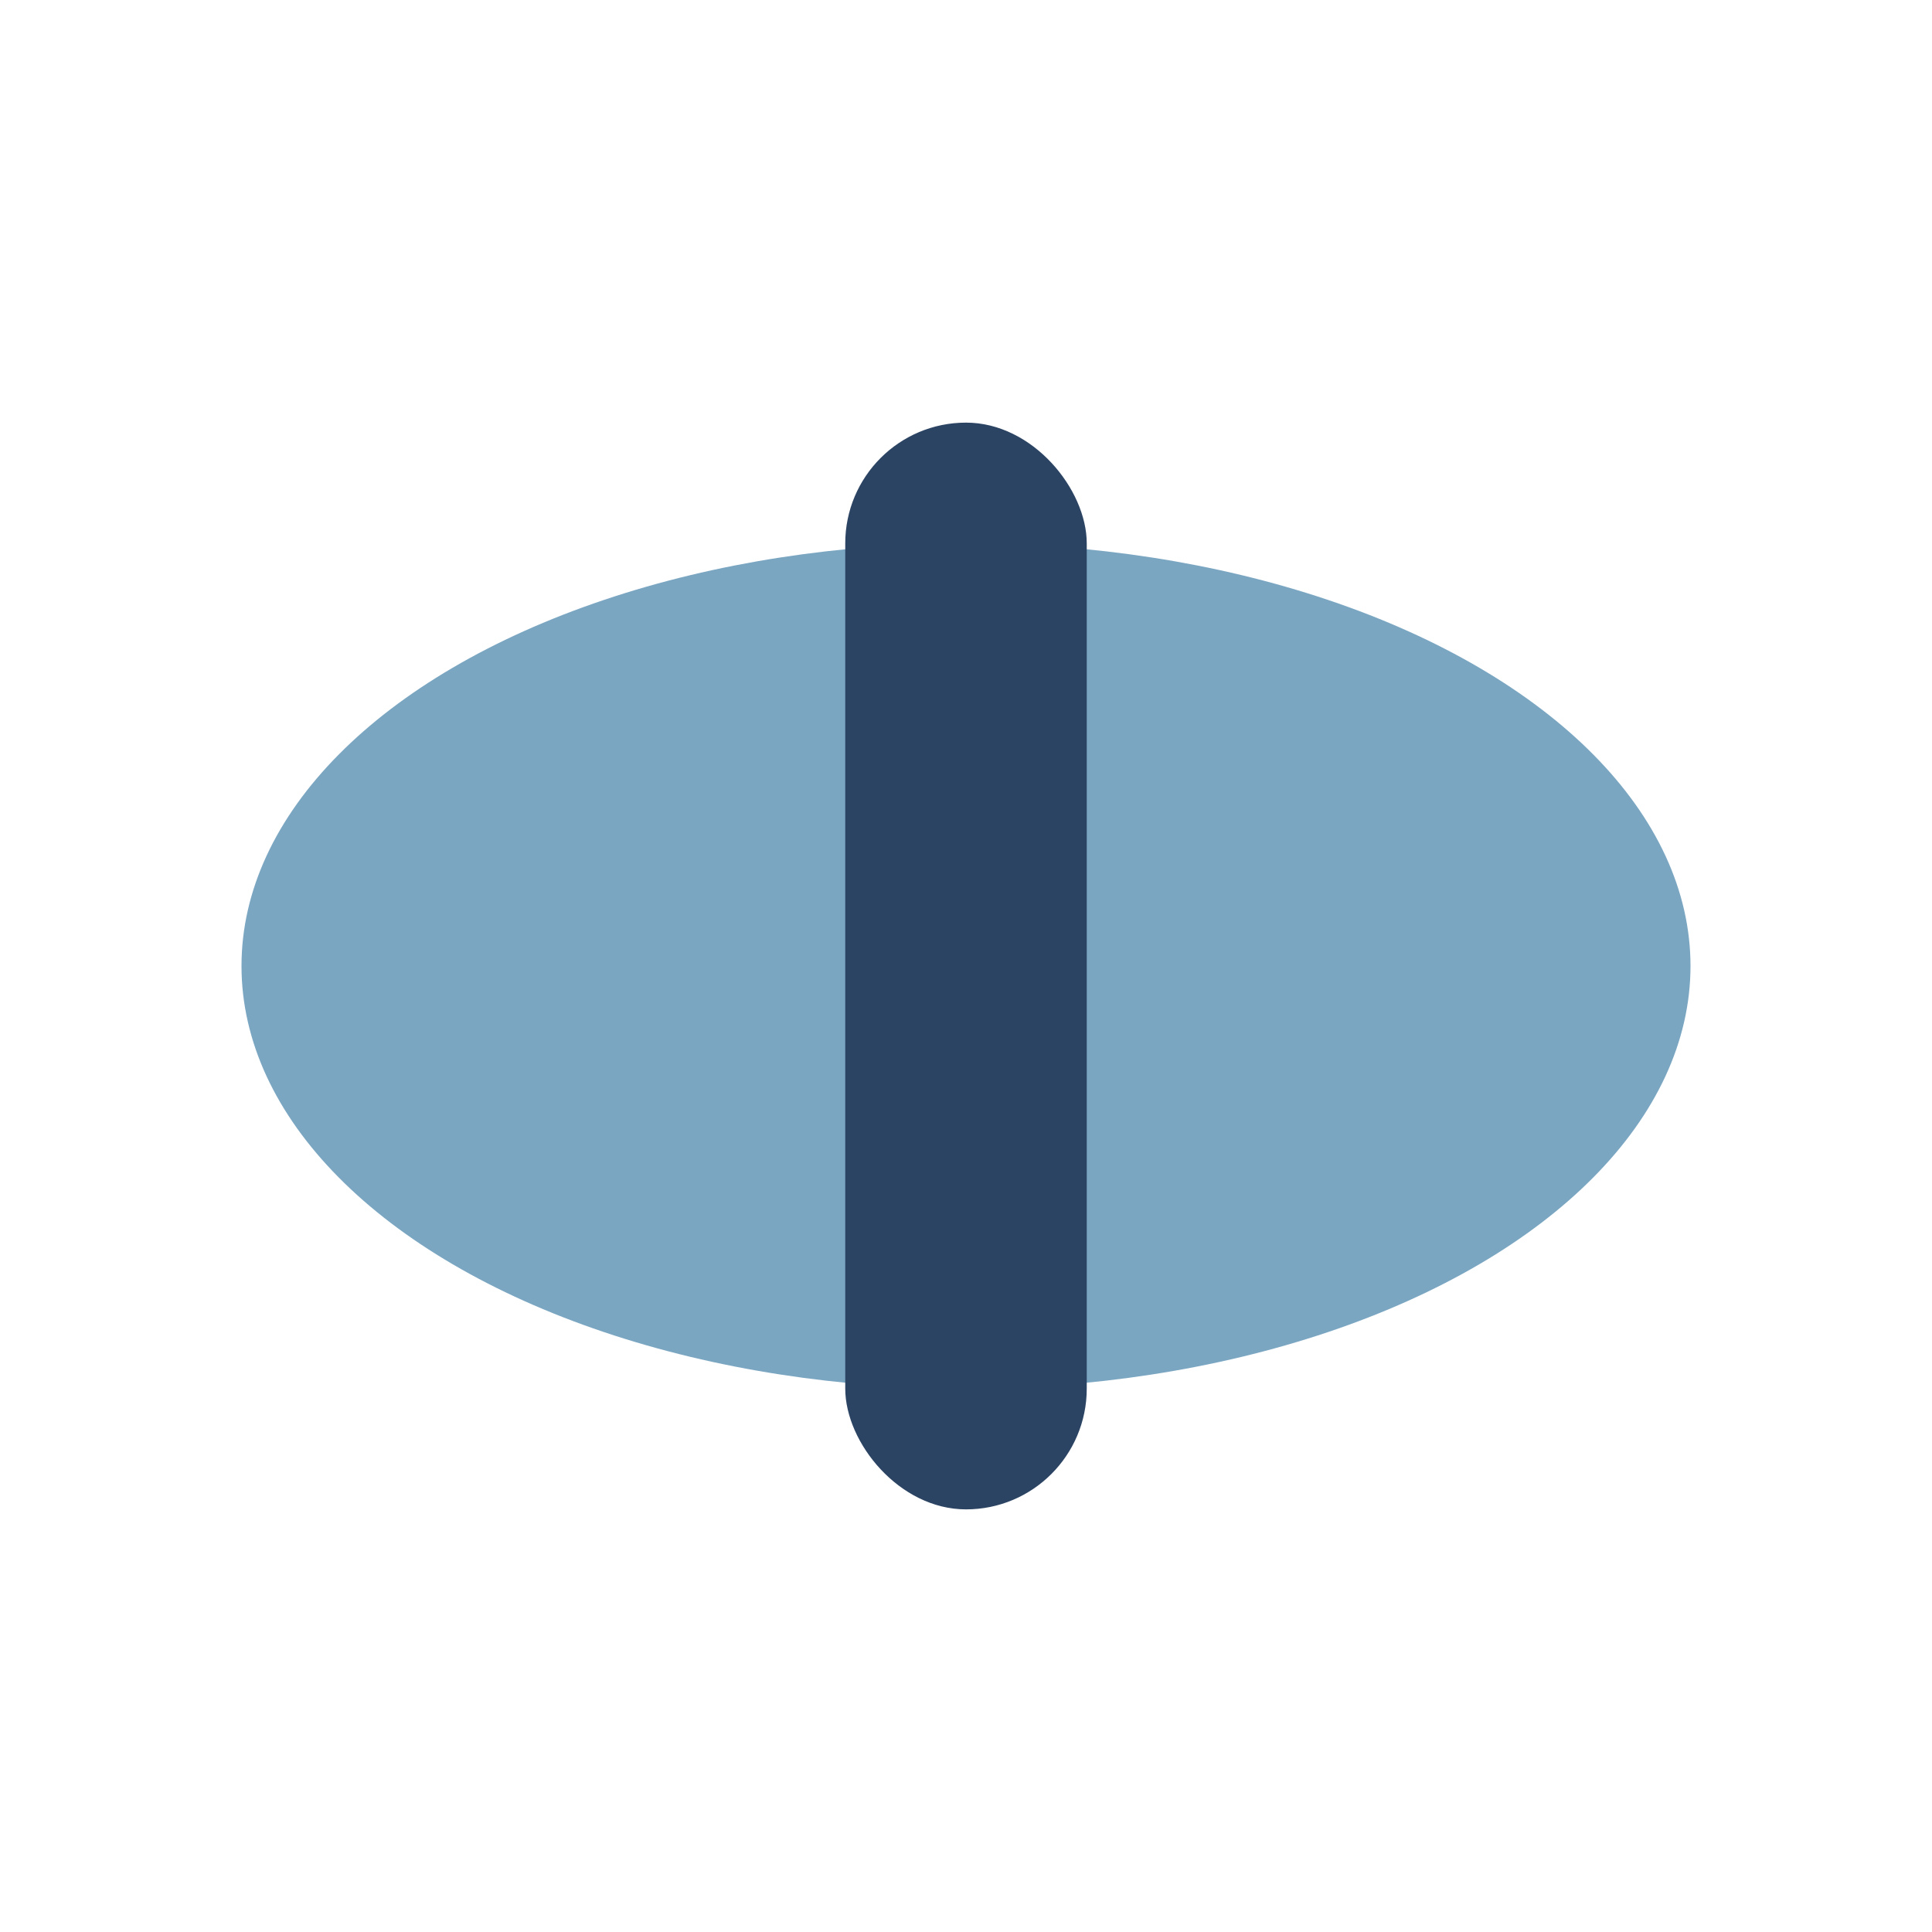
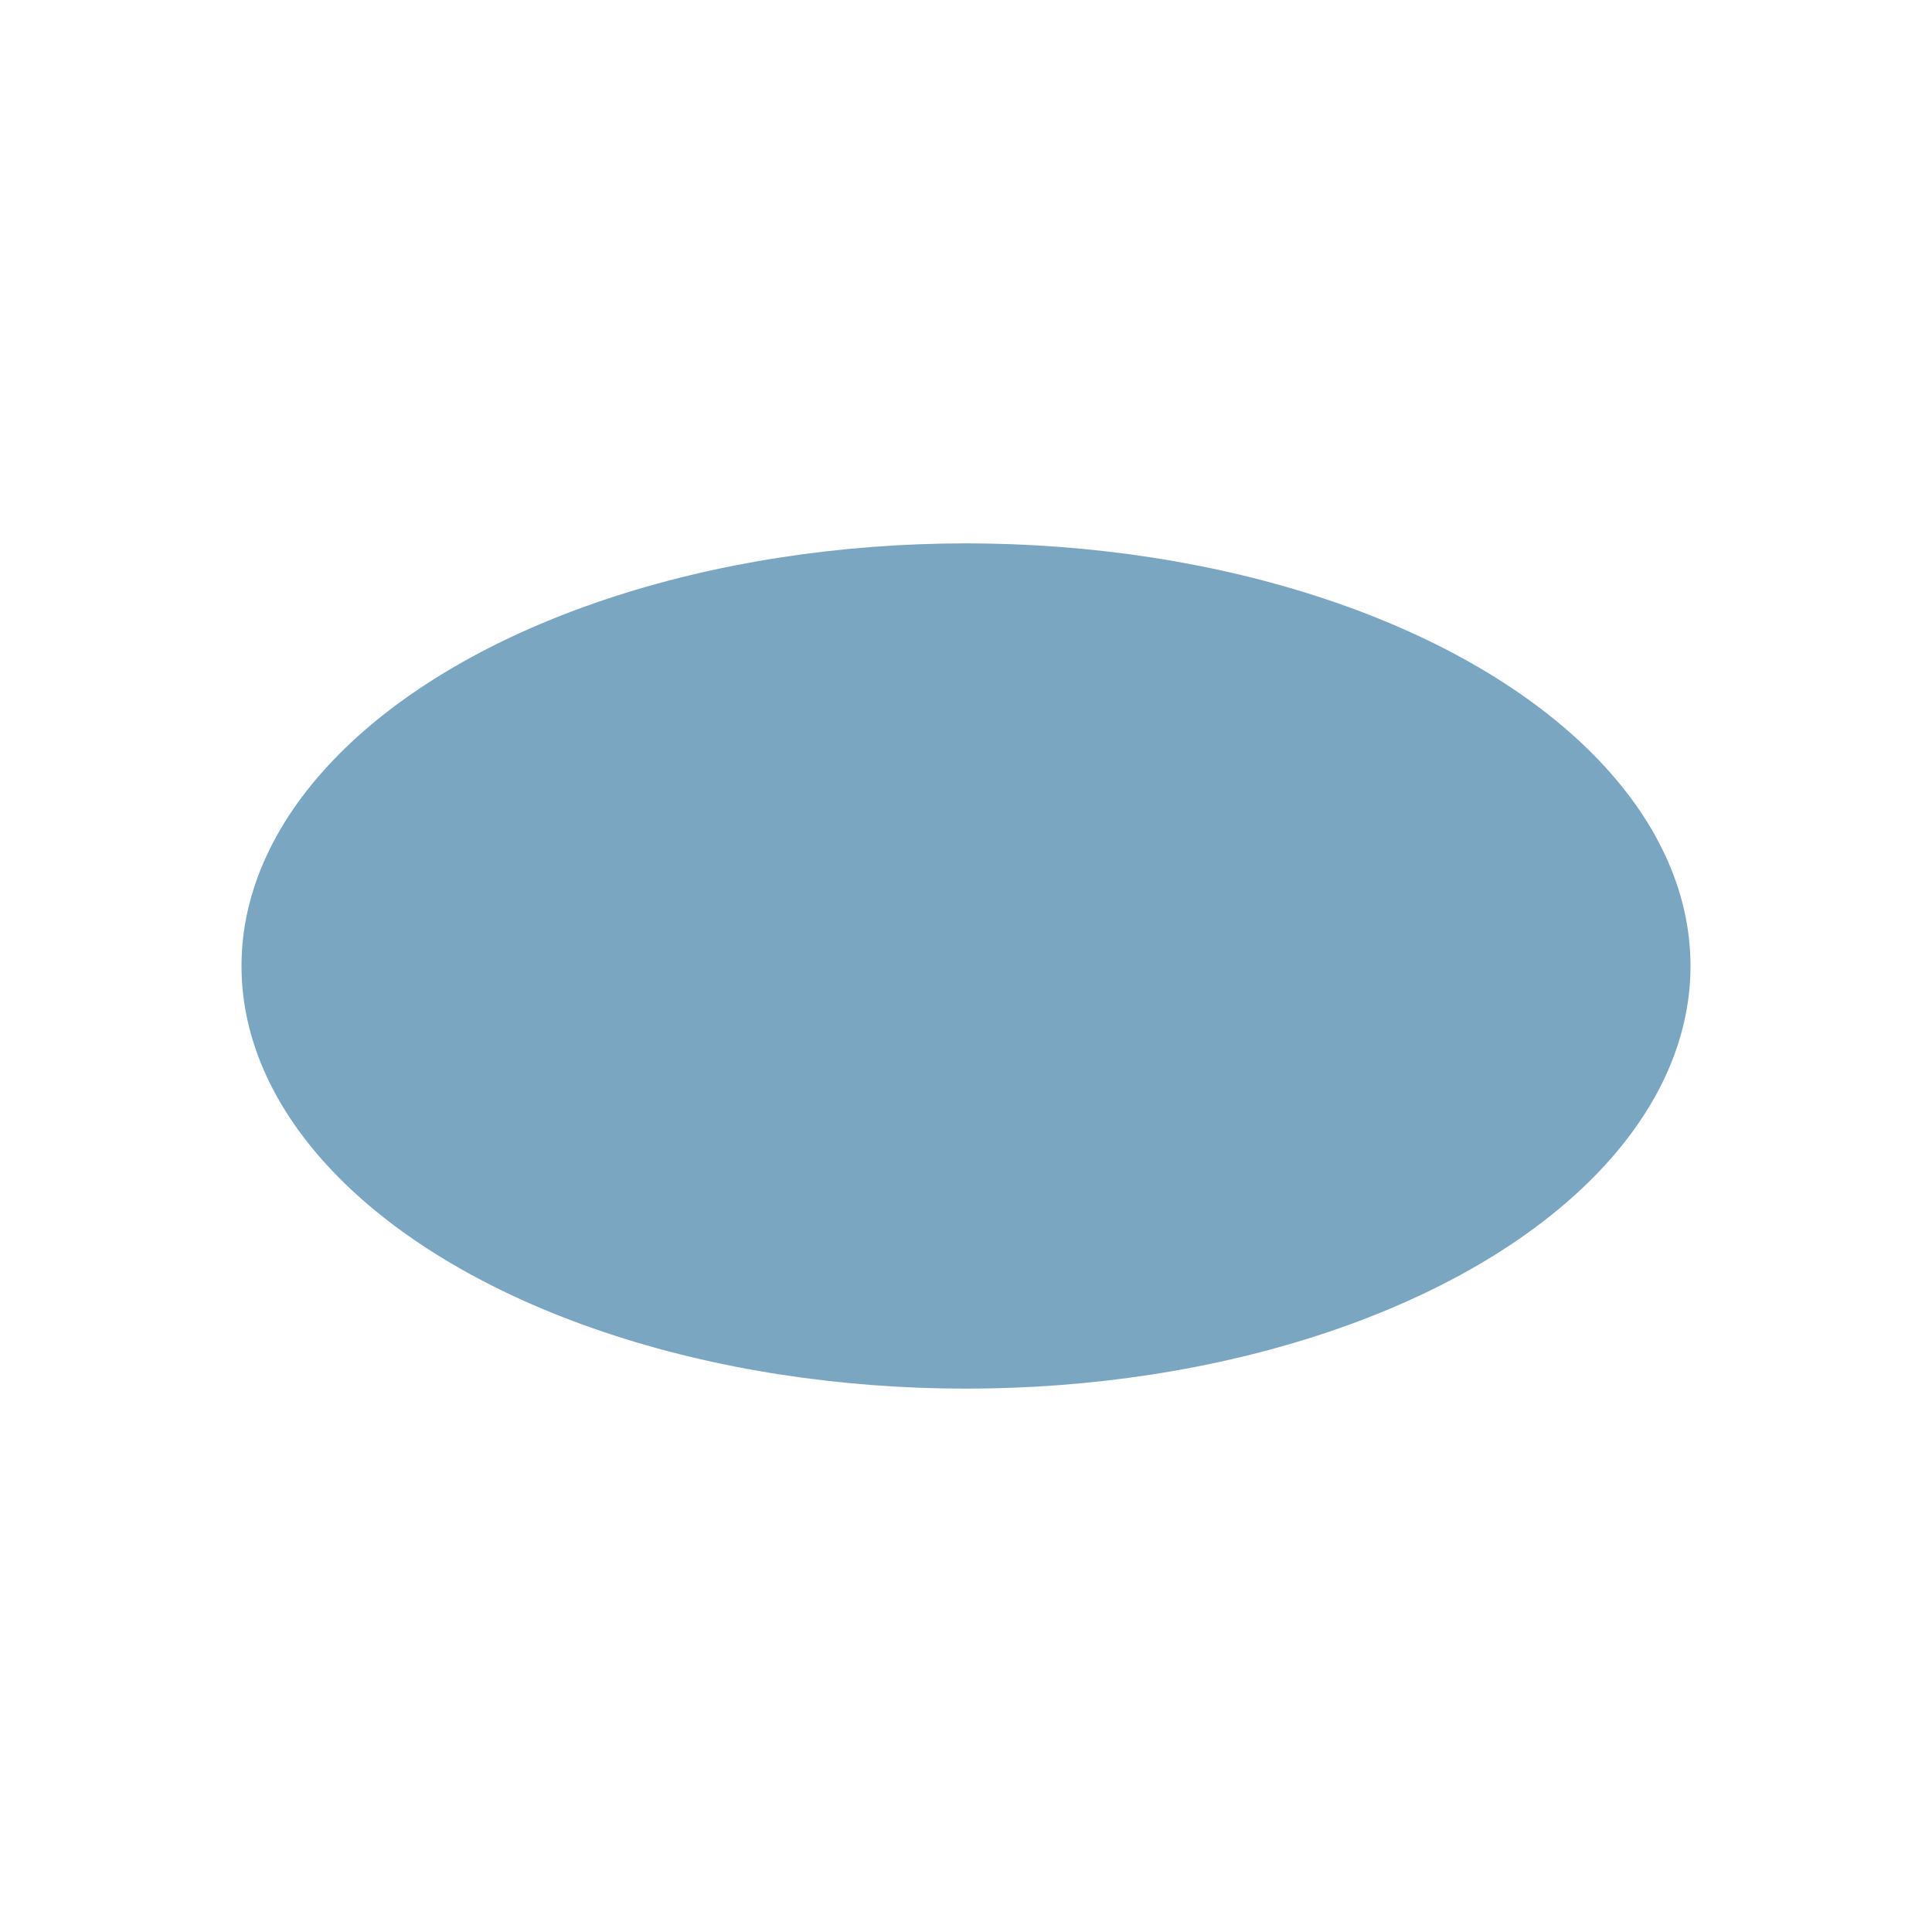
<svg xmlns="http://www.w3.org/2000/svg" width="32" height="32" viewBox="0 0 32 32">
  <ellipse cx="16" cy="16" rx="12" ry="7" fill="#7AA6C2" />
-   <rect x="14" y="7" width="4" height="18" rx="2" fill="#2C4463" />
</svg>